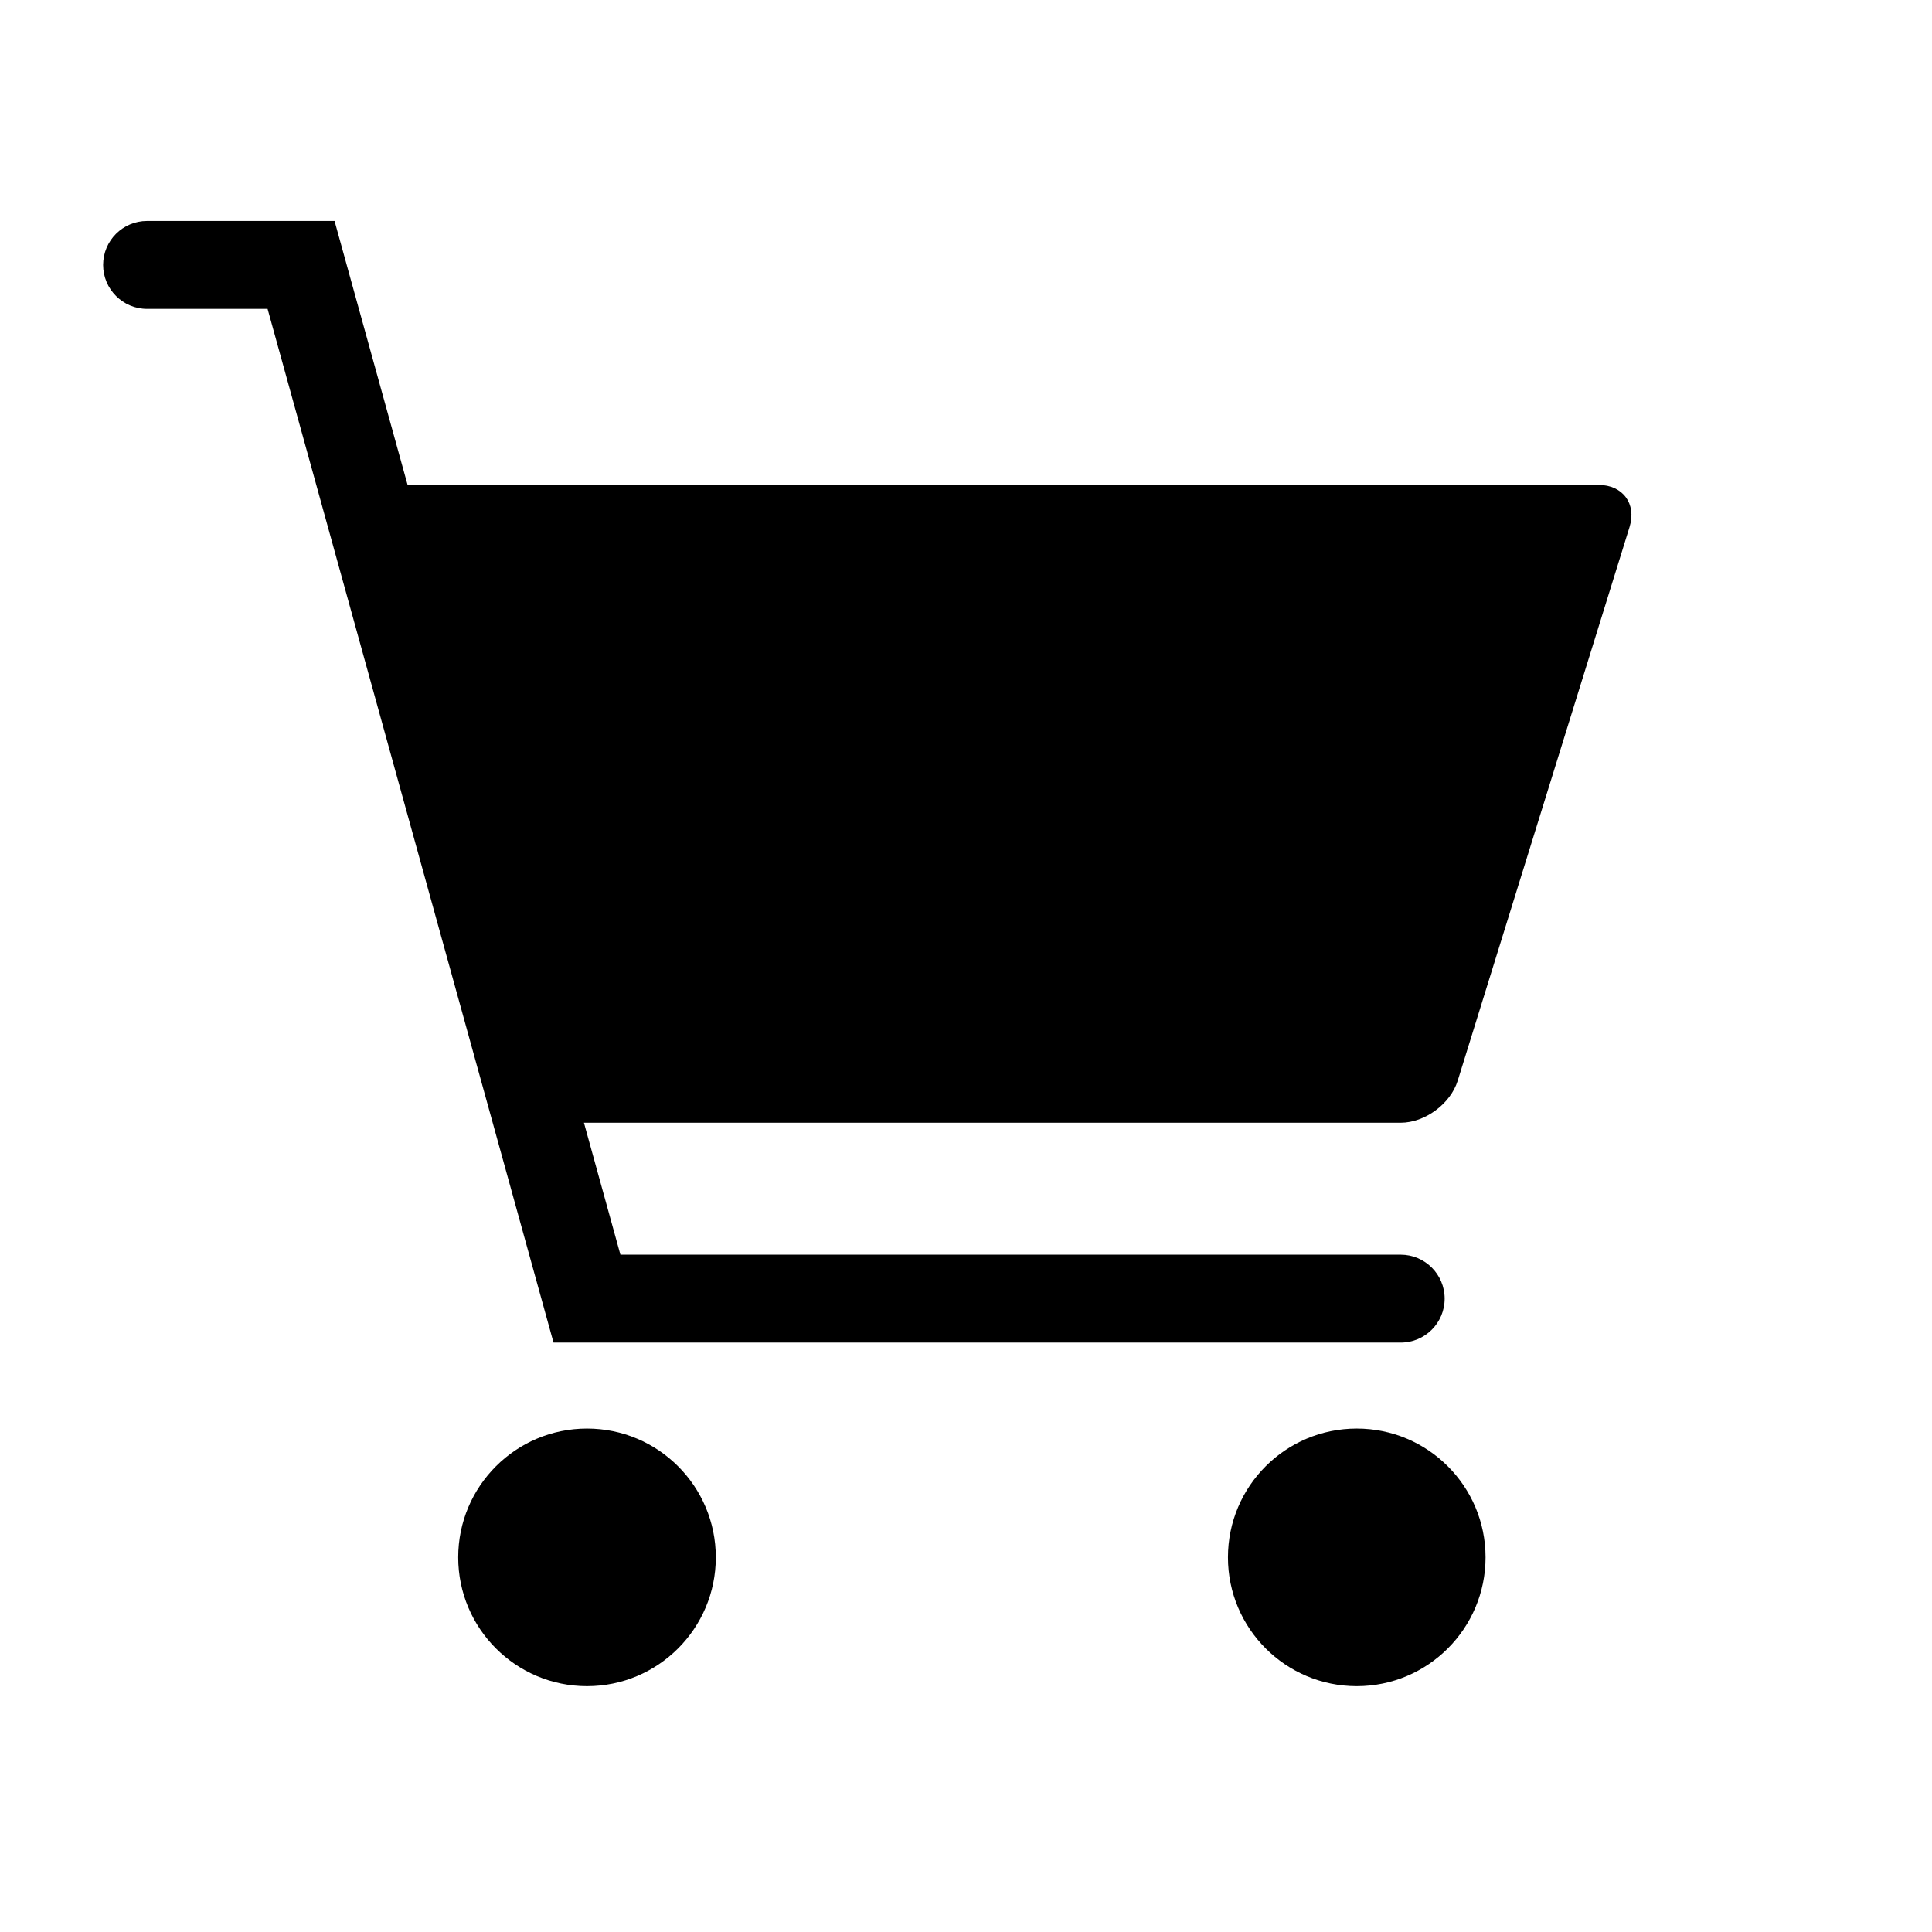
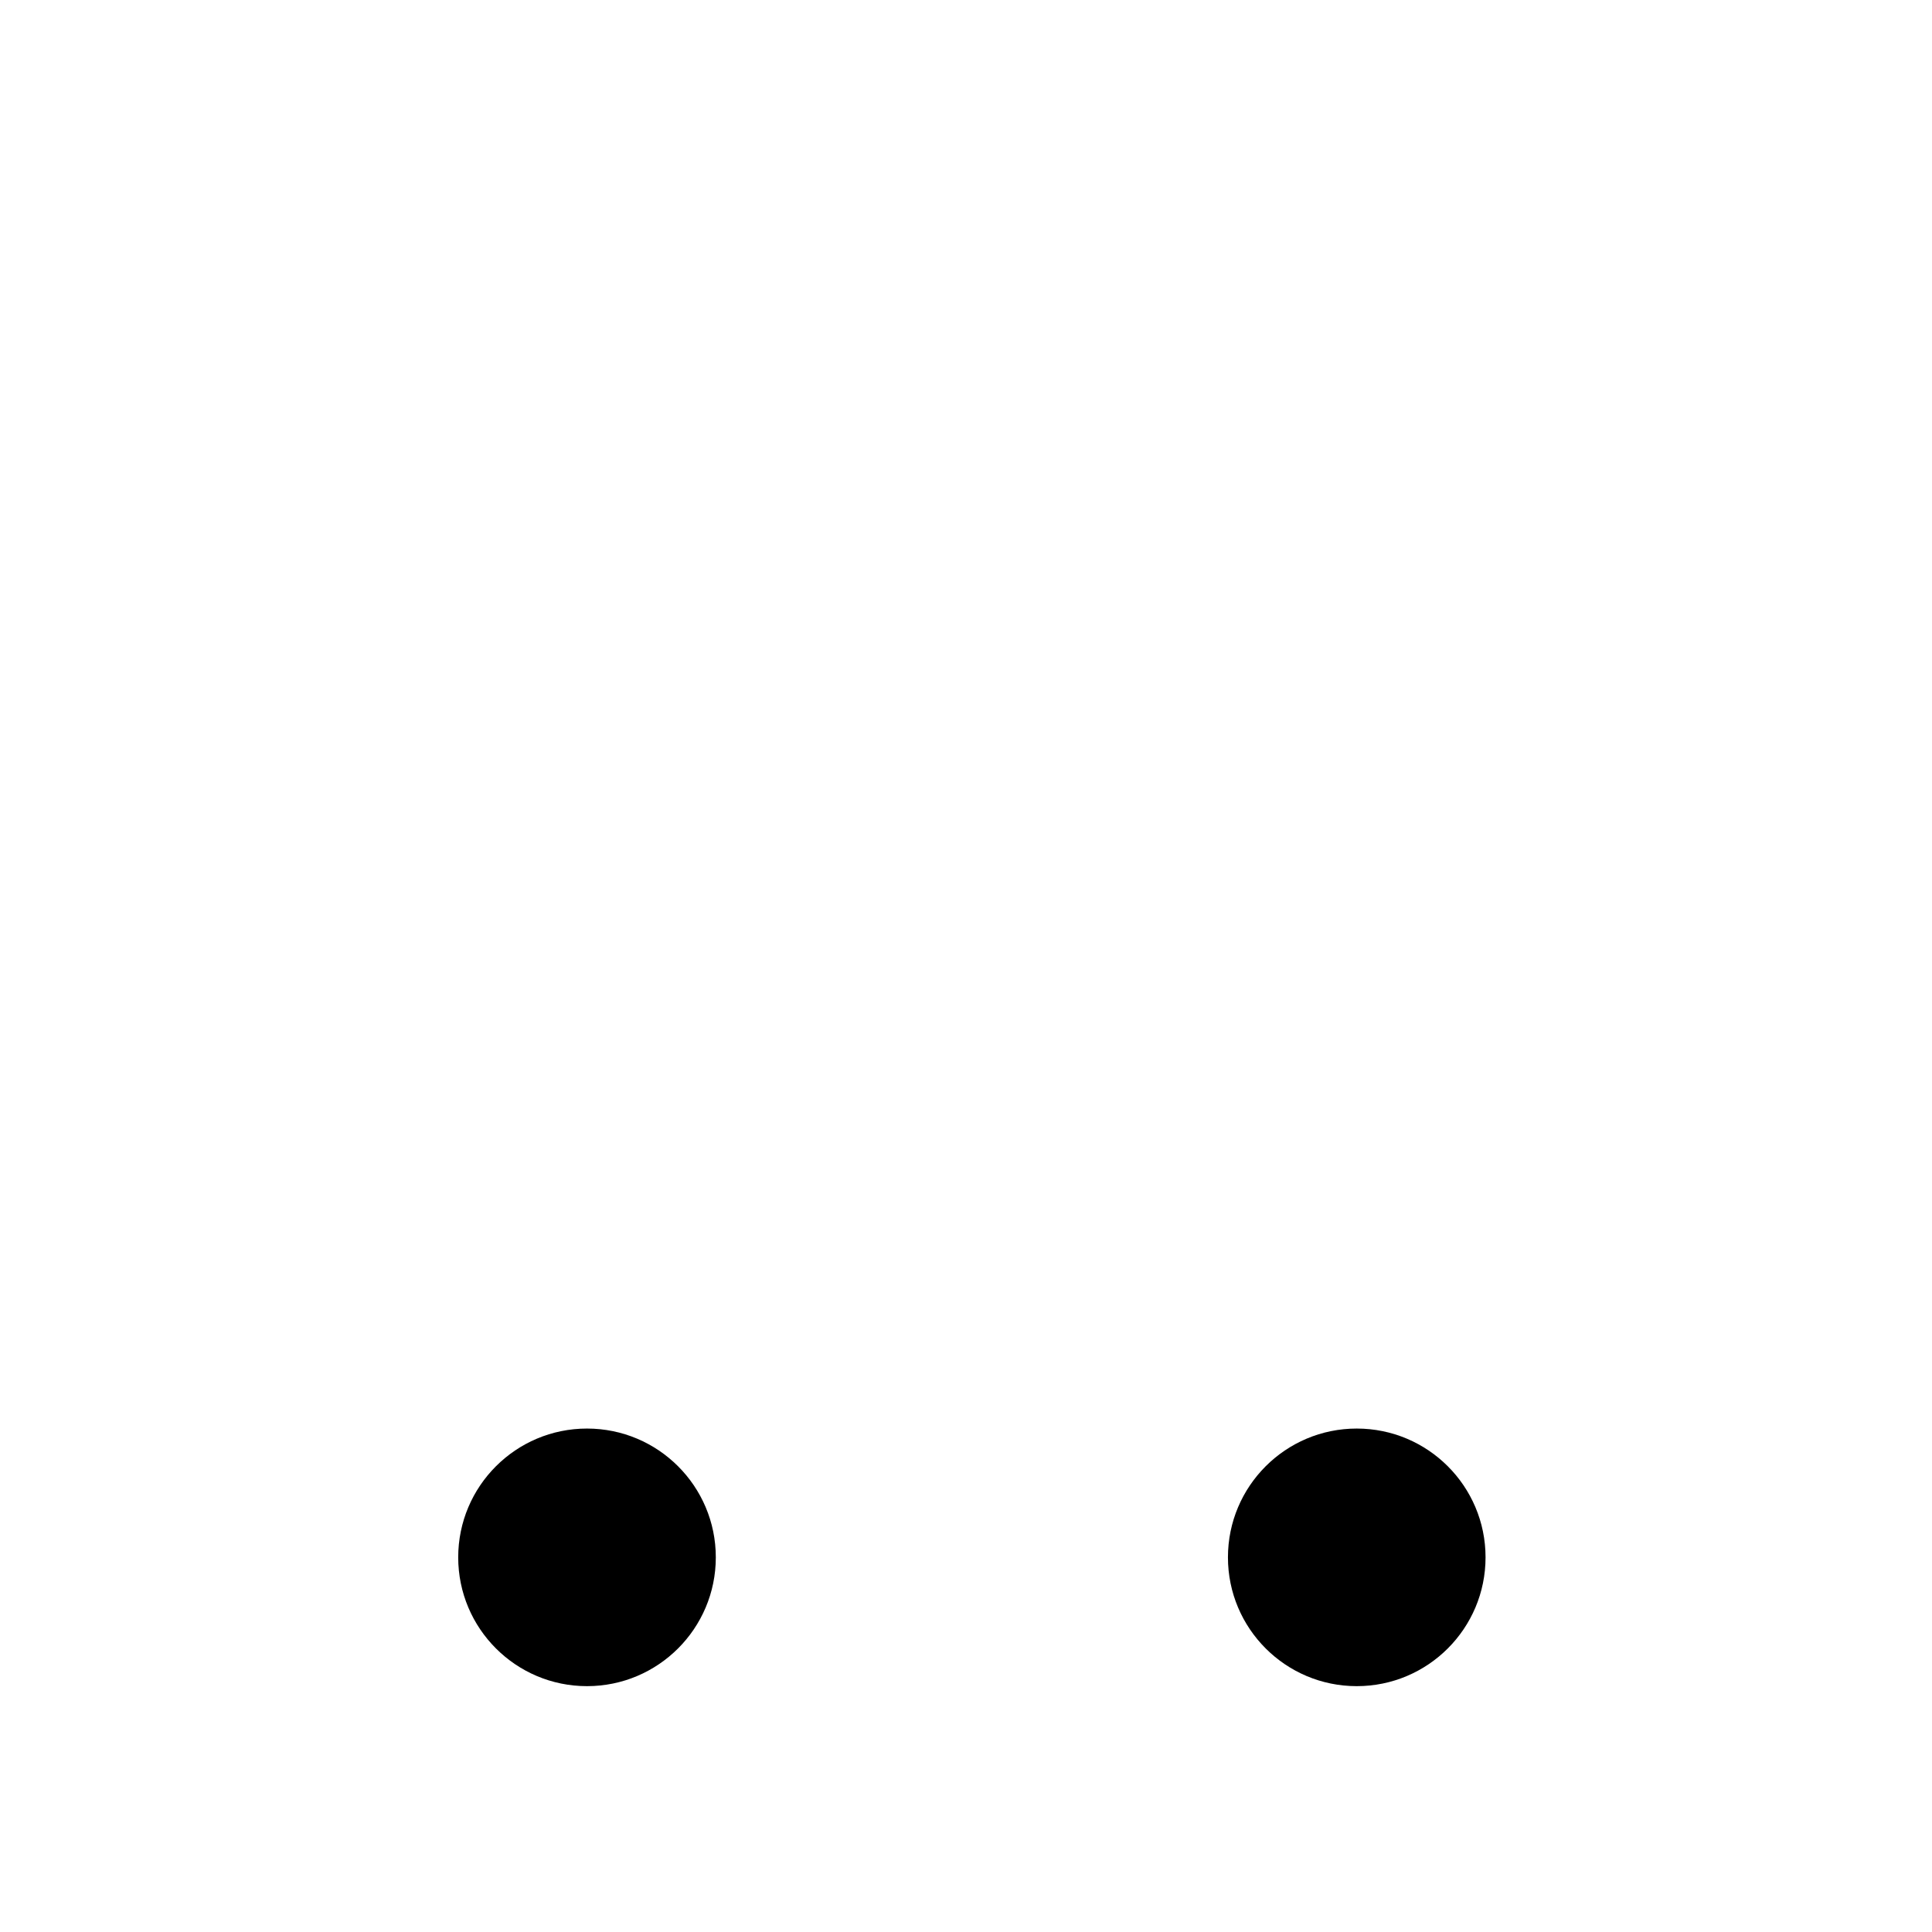
<svg xmlns="http://www.w3.org/2000/svg" id="_レイヤー_2" viewBox="0 0 24 24">
  <defs>
    <style>.cls-1{fill:none;}.cls-2{fill-rule:evenodd;}.cls-3{clip-path:url(#clippath);}</style>
    <clipPath id="clippath">
      <rect class="cls-1" width="24" height="24" />
    </clipPath>
  </defs>
  <g id="design">
    <g class="cls-3">
      <circle cx="7.292" cy="19.346" r="1.6" />
      <circle cx="16.854" cy="19.346" r="1.6" />
-       <path class="cls-2" d="M19.859,6.023H5.063l-.907-3.278H1.827c-.302,0-.546.245-.546.546s.245.546.546.546h1.497l3.552,12.841h10.524c.302,0,.546-.245.546-.546s-.245-.546-.546-.546H7.707l-.453-1.639h10.146c.301,0,.619-.235.708-.522l2.135-6.879c.089-.287-.084-.522-.384-.522Z" />
    </g>
  </g>
</svg>